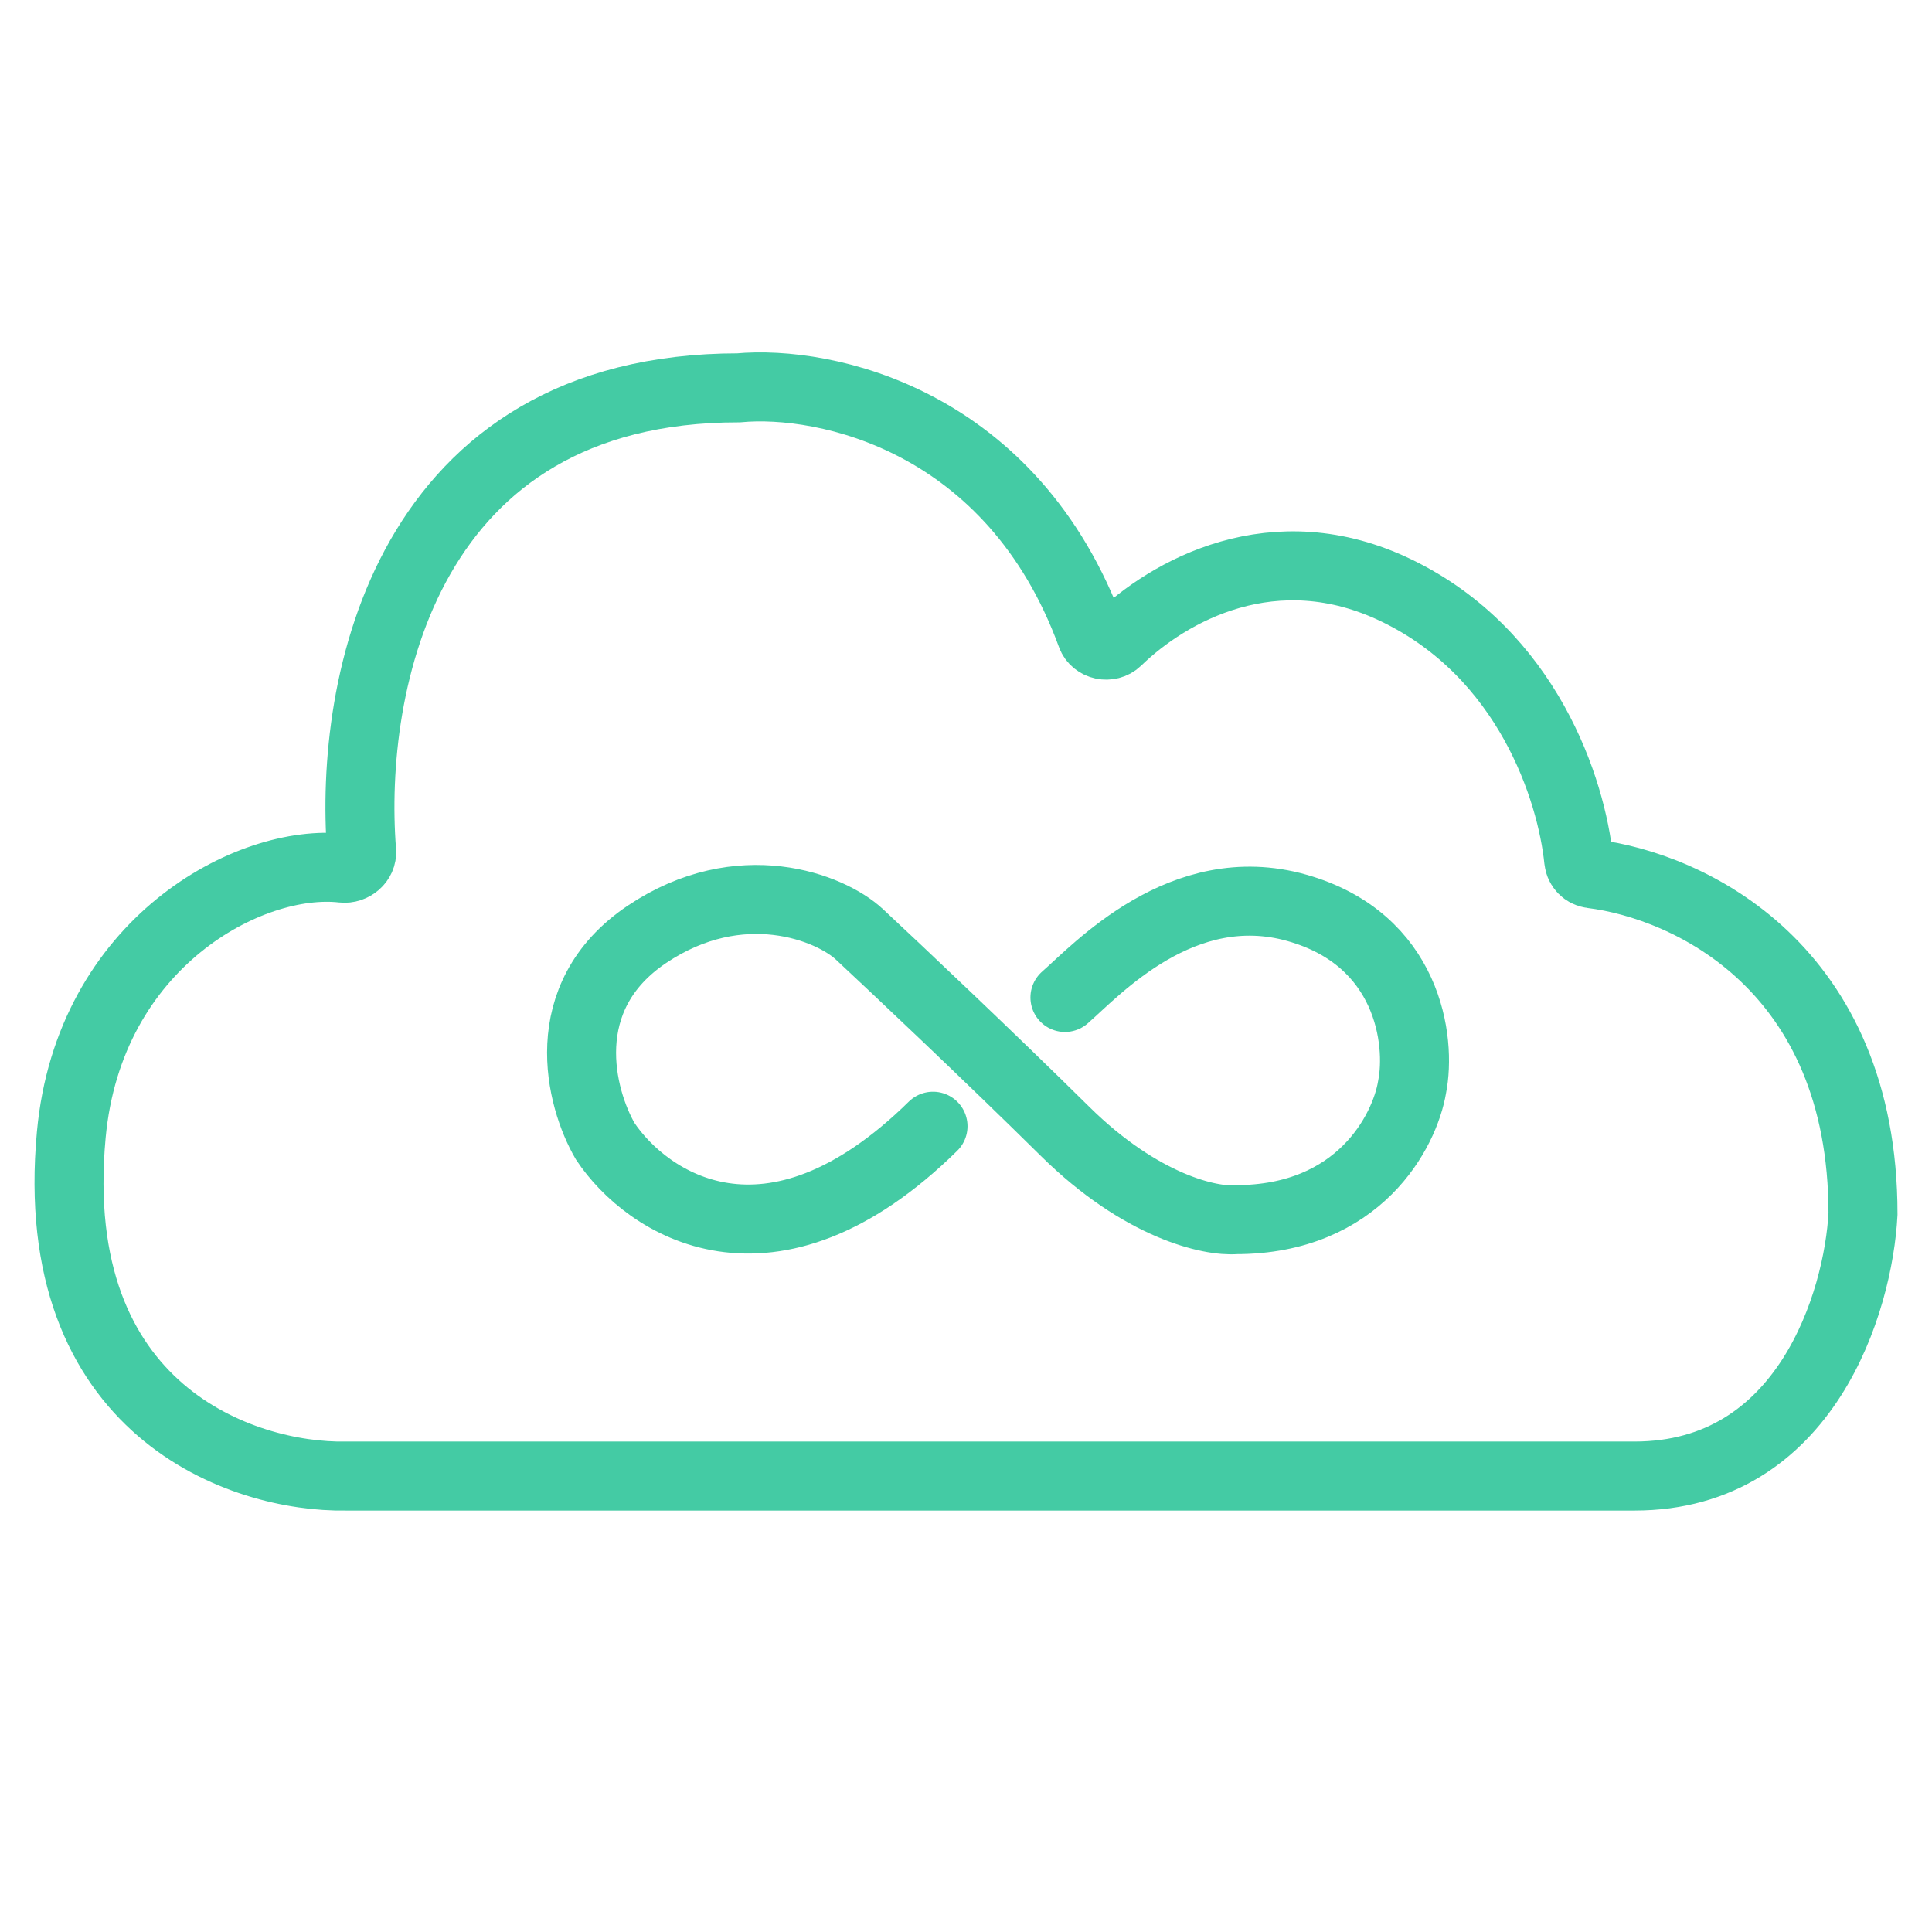
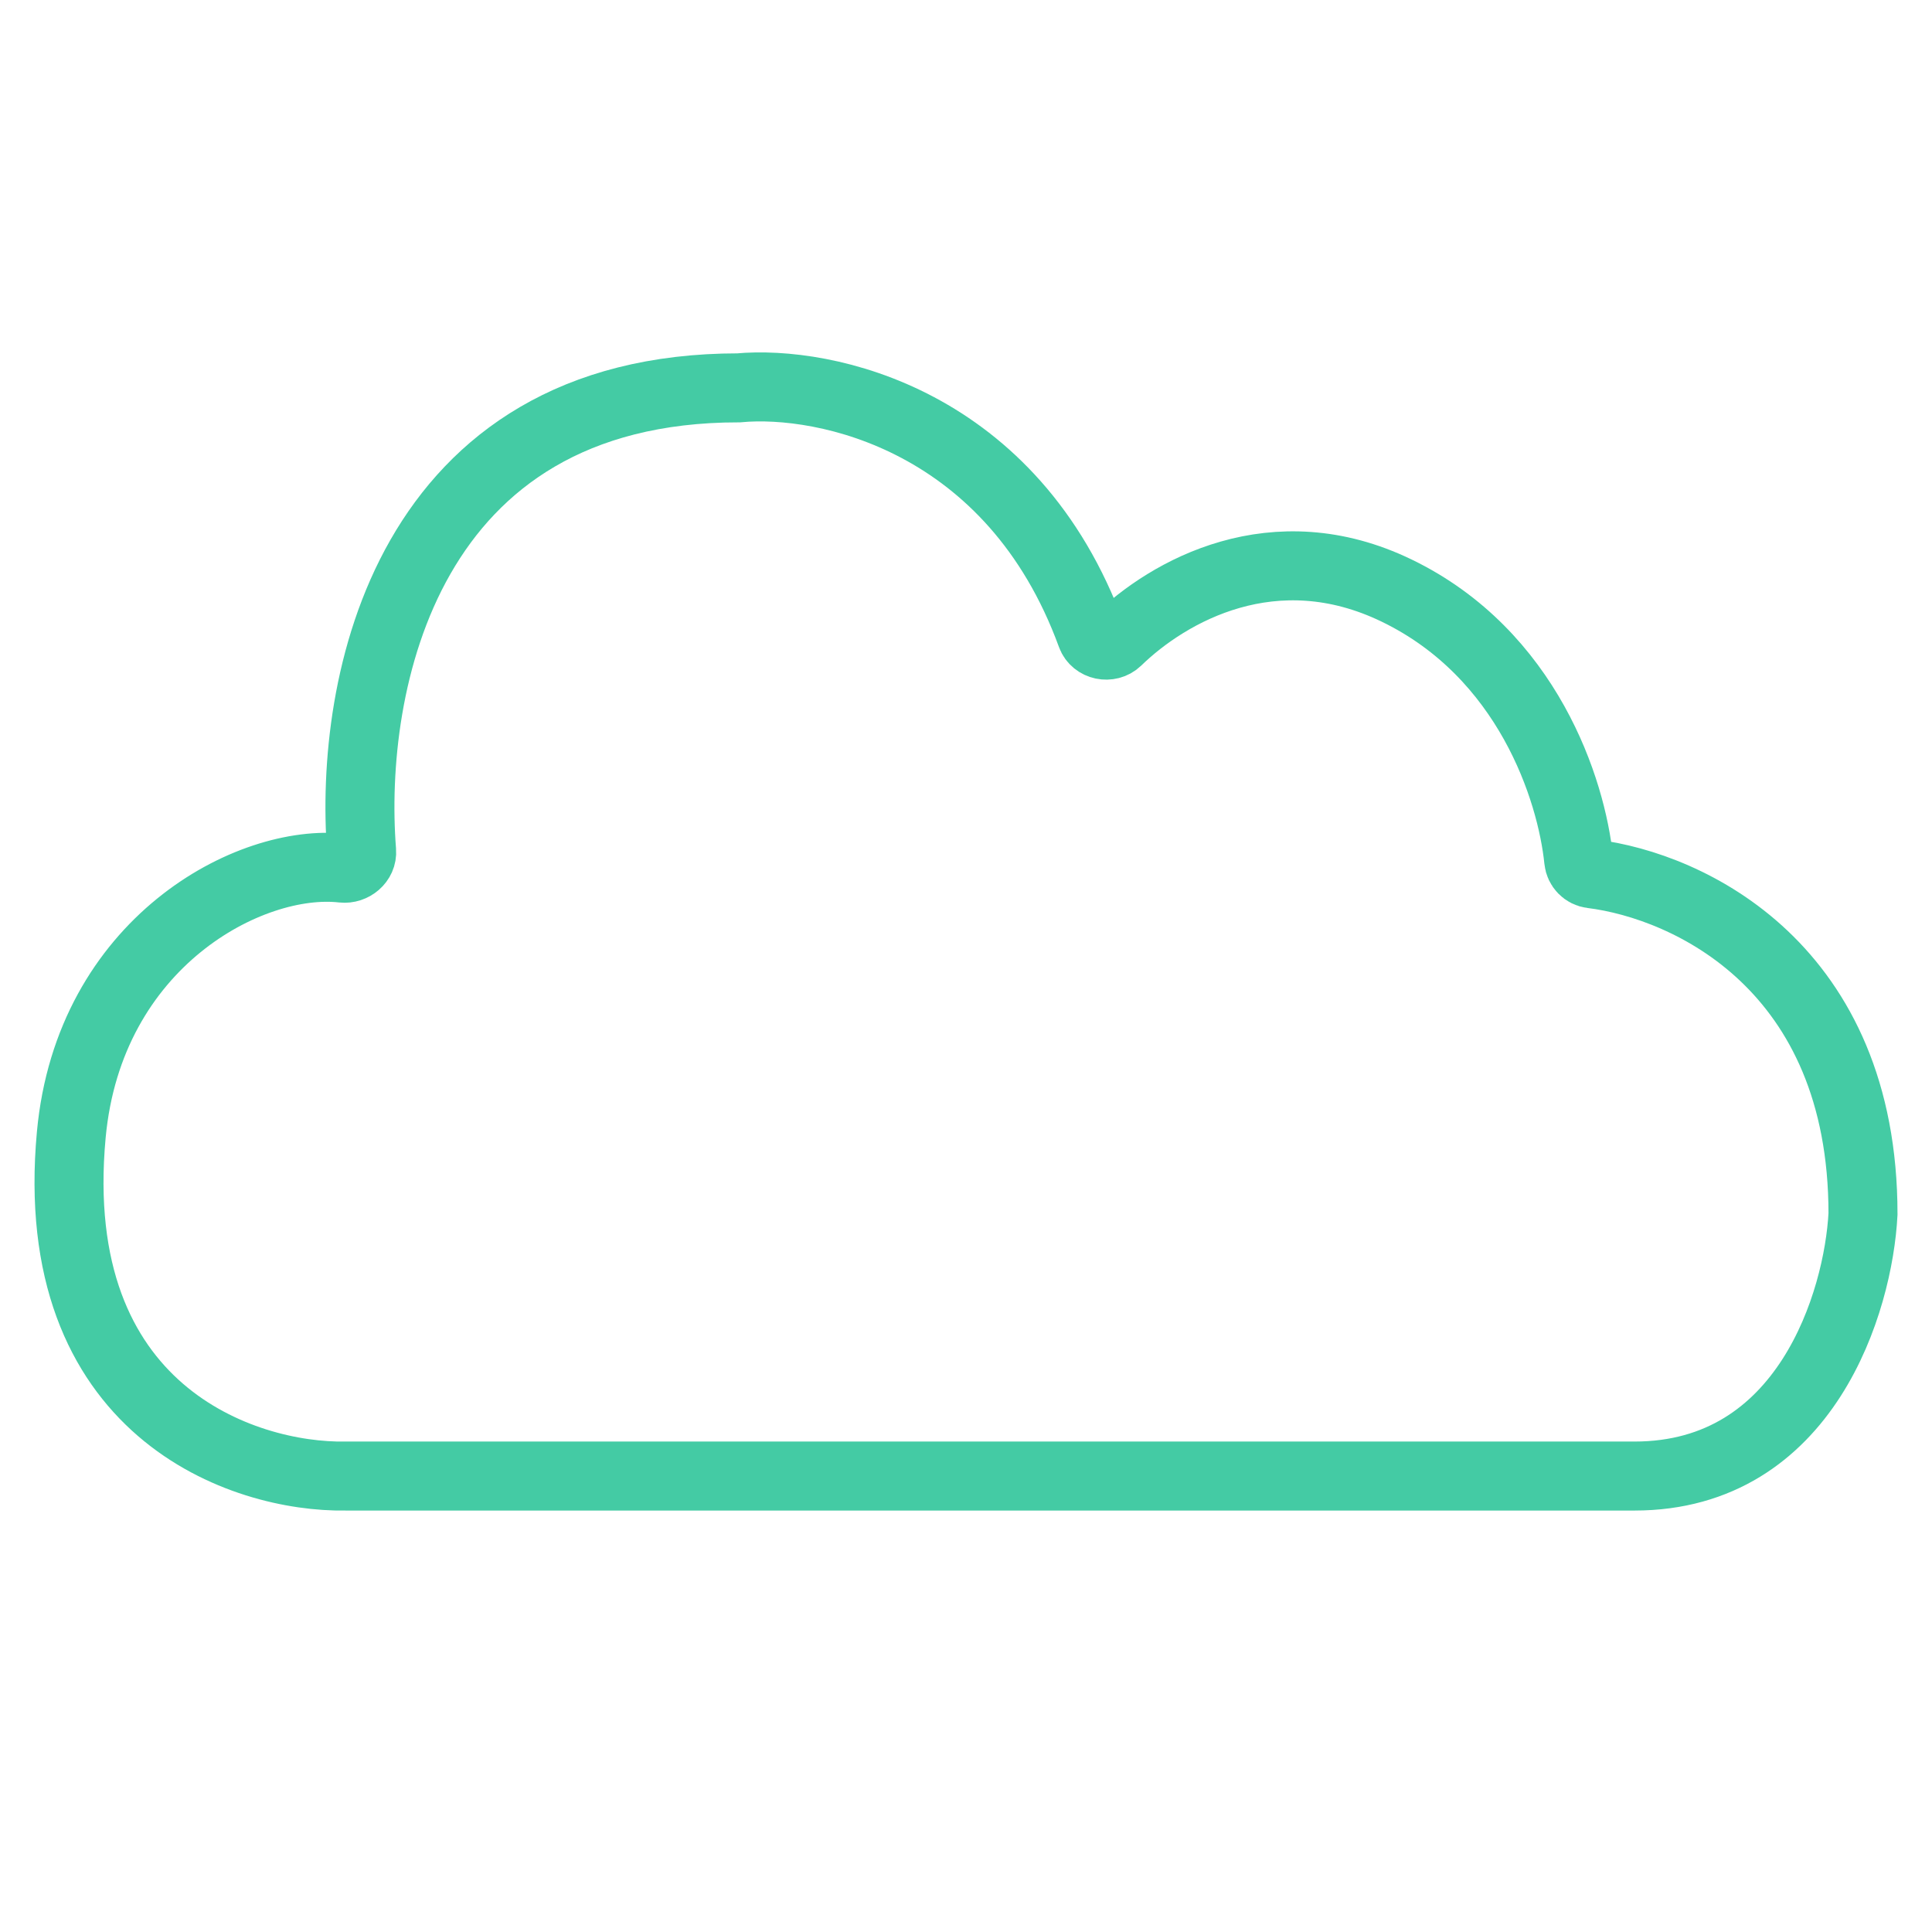
<svg xmlns="http://www.w3.org/2000/svg" width="28" height="28" viewBox="0 0 28 28" fill="none">
-   <path d="M15.434 14.456C15.894 14.055 17.136 12.689 18.794 13.157C20.414 13.614 20.599 15.084 20.465 15.755C20.358 16.395 19.696 17.676 17.909 17.676C17.547 17.706 16.545 17.493 15.434 16.395C14.323 15.297 12.985 14.035 12.455 13.541C12.034 13.148 10.729 12.634 9.376 13.541C8.024 14.449 8.41 15.919 8.772 16.541C9.369 17.438 11.155 18.649 13.522 16.322" stroke="#44CBA4" stroke-linecap="round" />
  <path d="M5.007 21.392H13.619H23.688C26.179 21.392 26.934 18.86 27 17.593C27 14.019 24.483 12.839 23.069 12.663C22.968 12.651 22.89 12.57 22.88 12.469C22.776 11.445 22.141 9.479 20.243 8.56C18.466 7.699 16.936 8.563 16.192 9.287C16.076 9.398 15.872 9.357 15.817 9.206C14.675 6.079 11.96 5.505 10.704 5.621C5.883 5.621 5.051 9.915 5.241 12.336C5.253 12.481 5.112 12.598 4.967 12.582C3.622 12.429 1.29 13.66 1.033 16.446C0.662 20.46 3.528 21.416 5.007 21.392Z" stroke="#44CBA4" />
</svg>